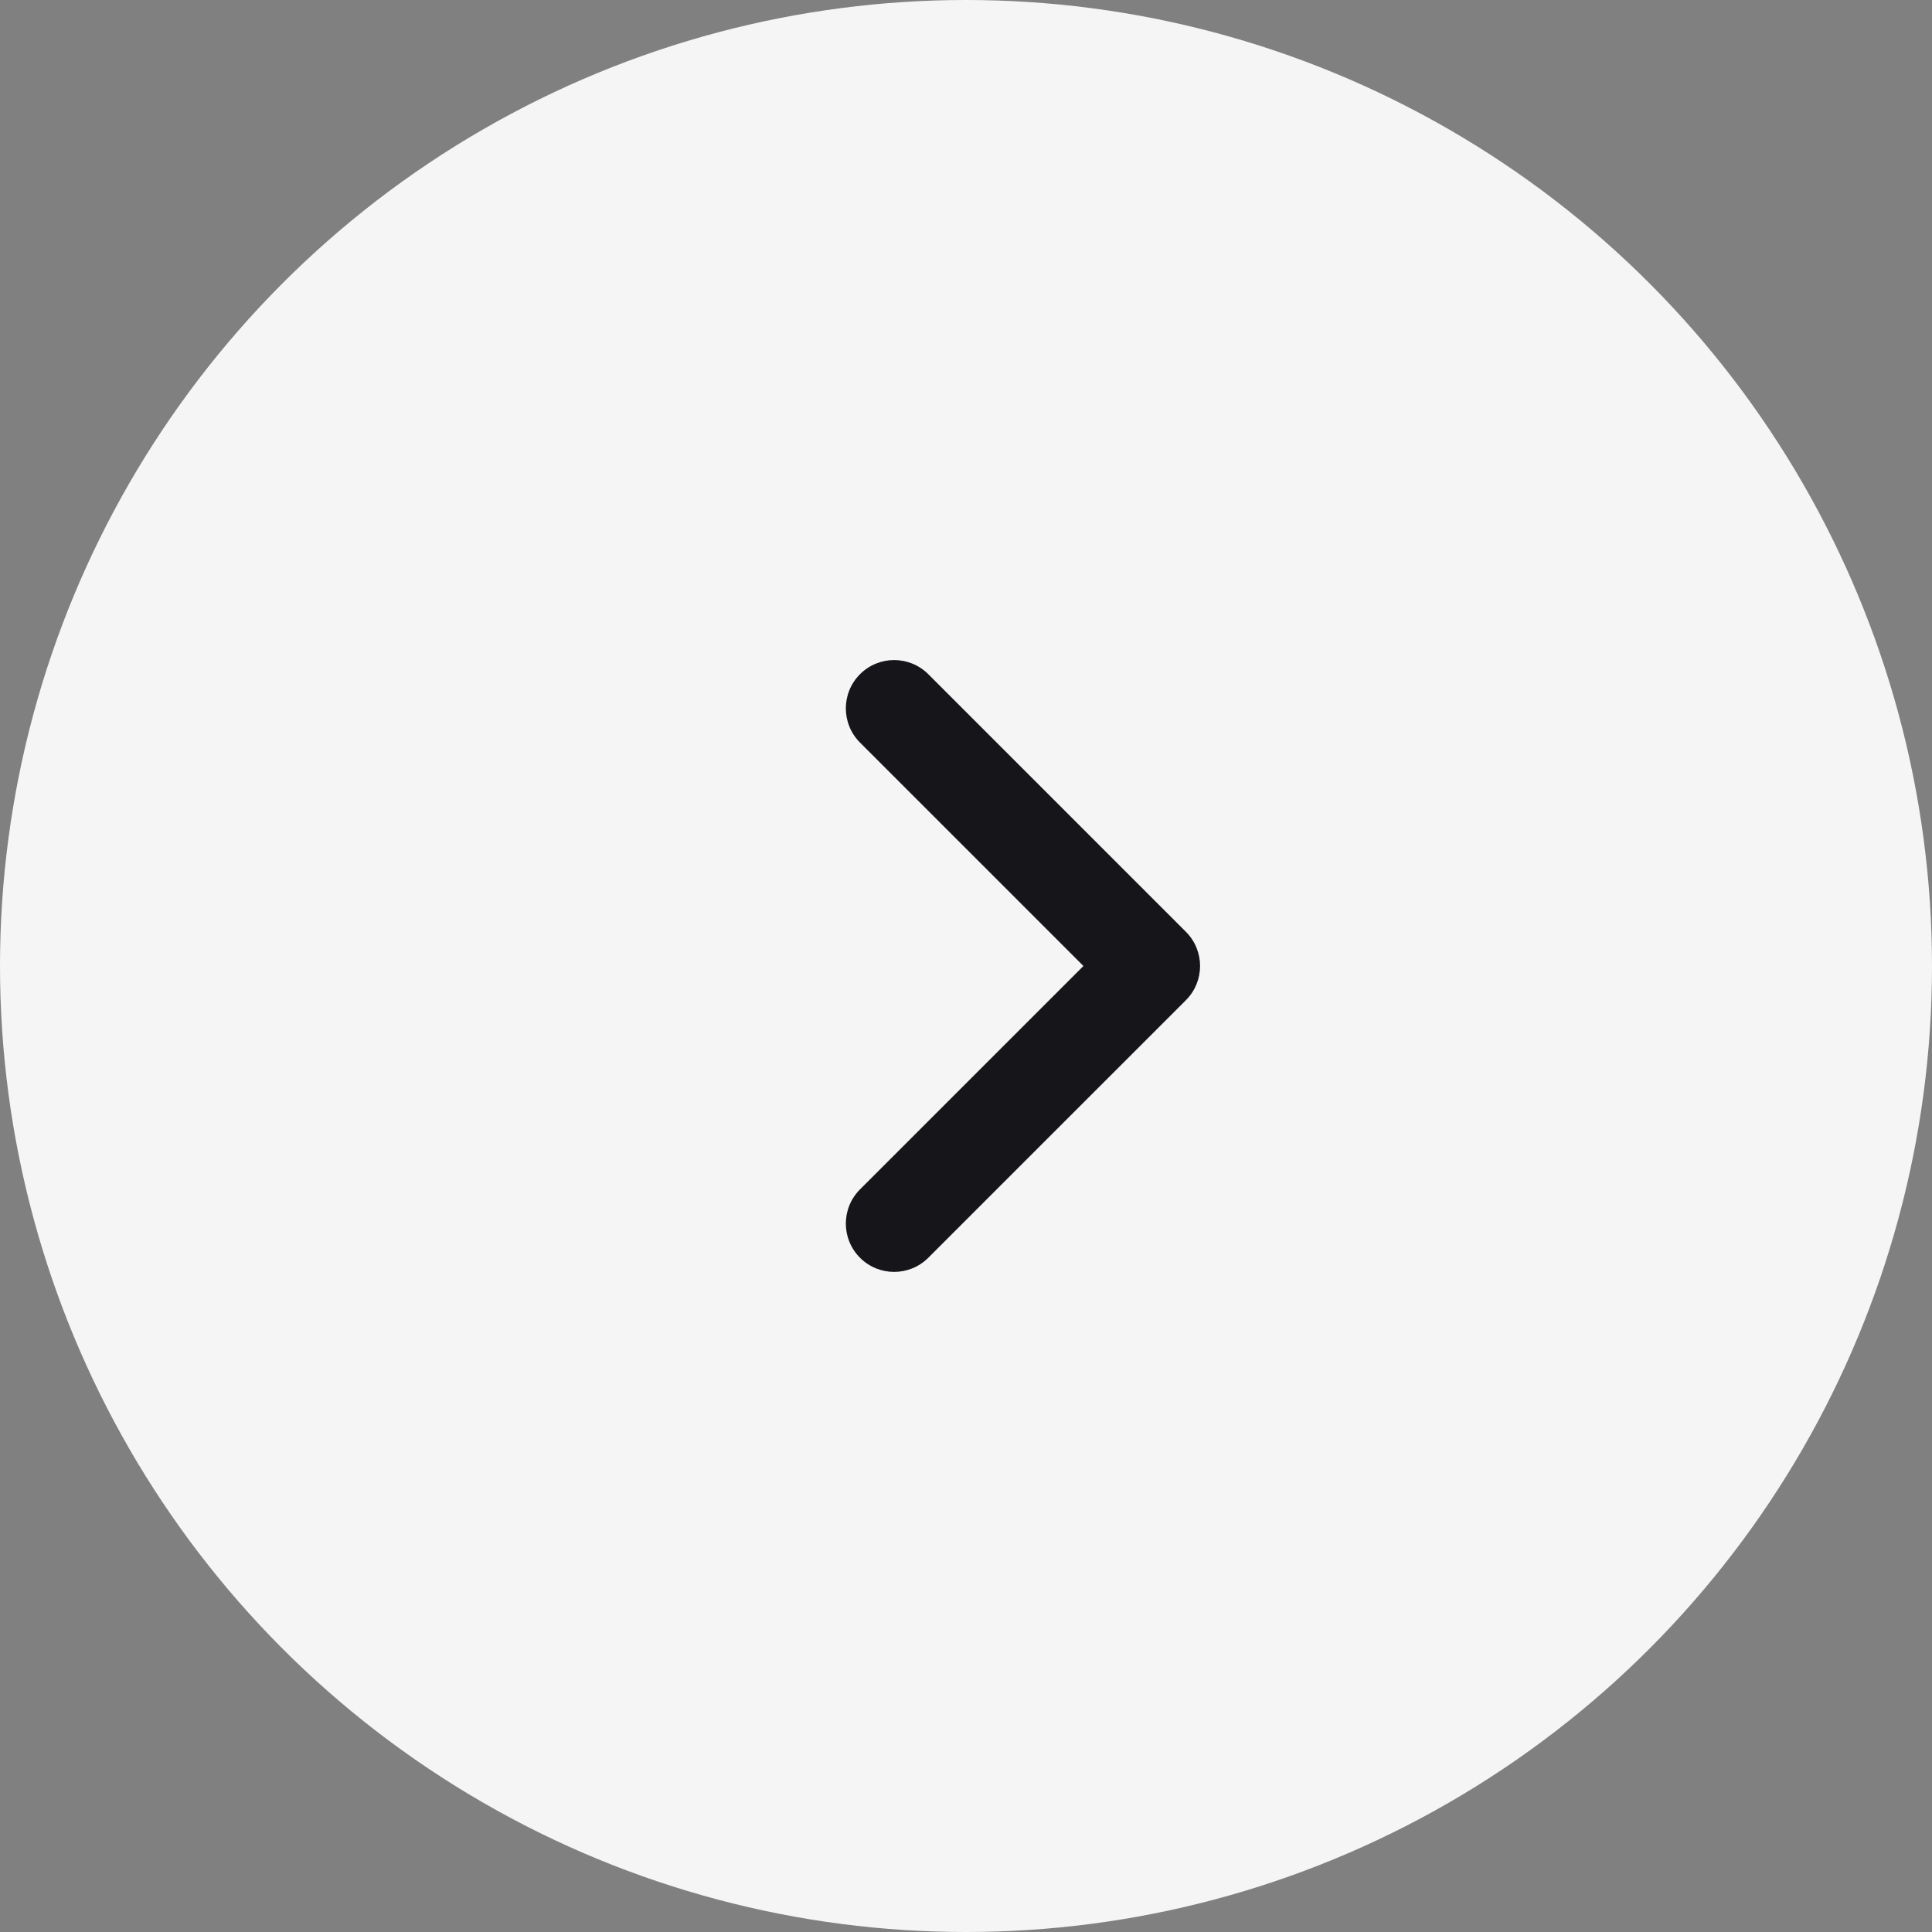
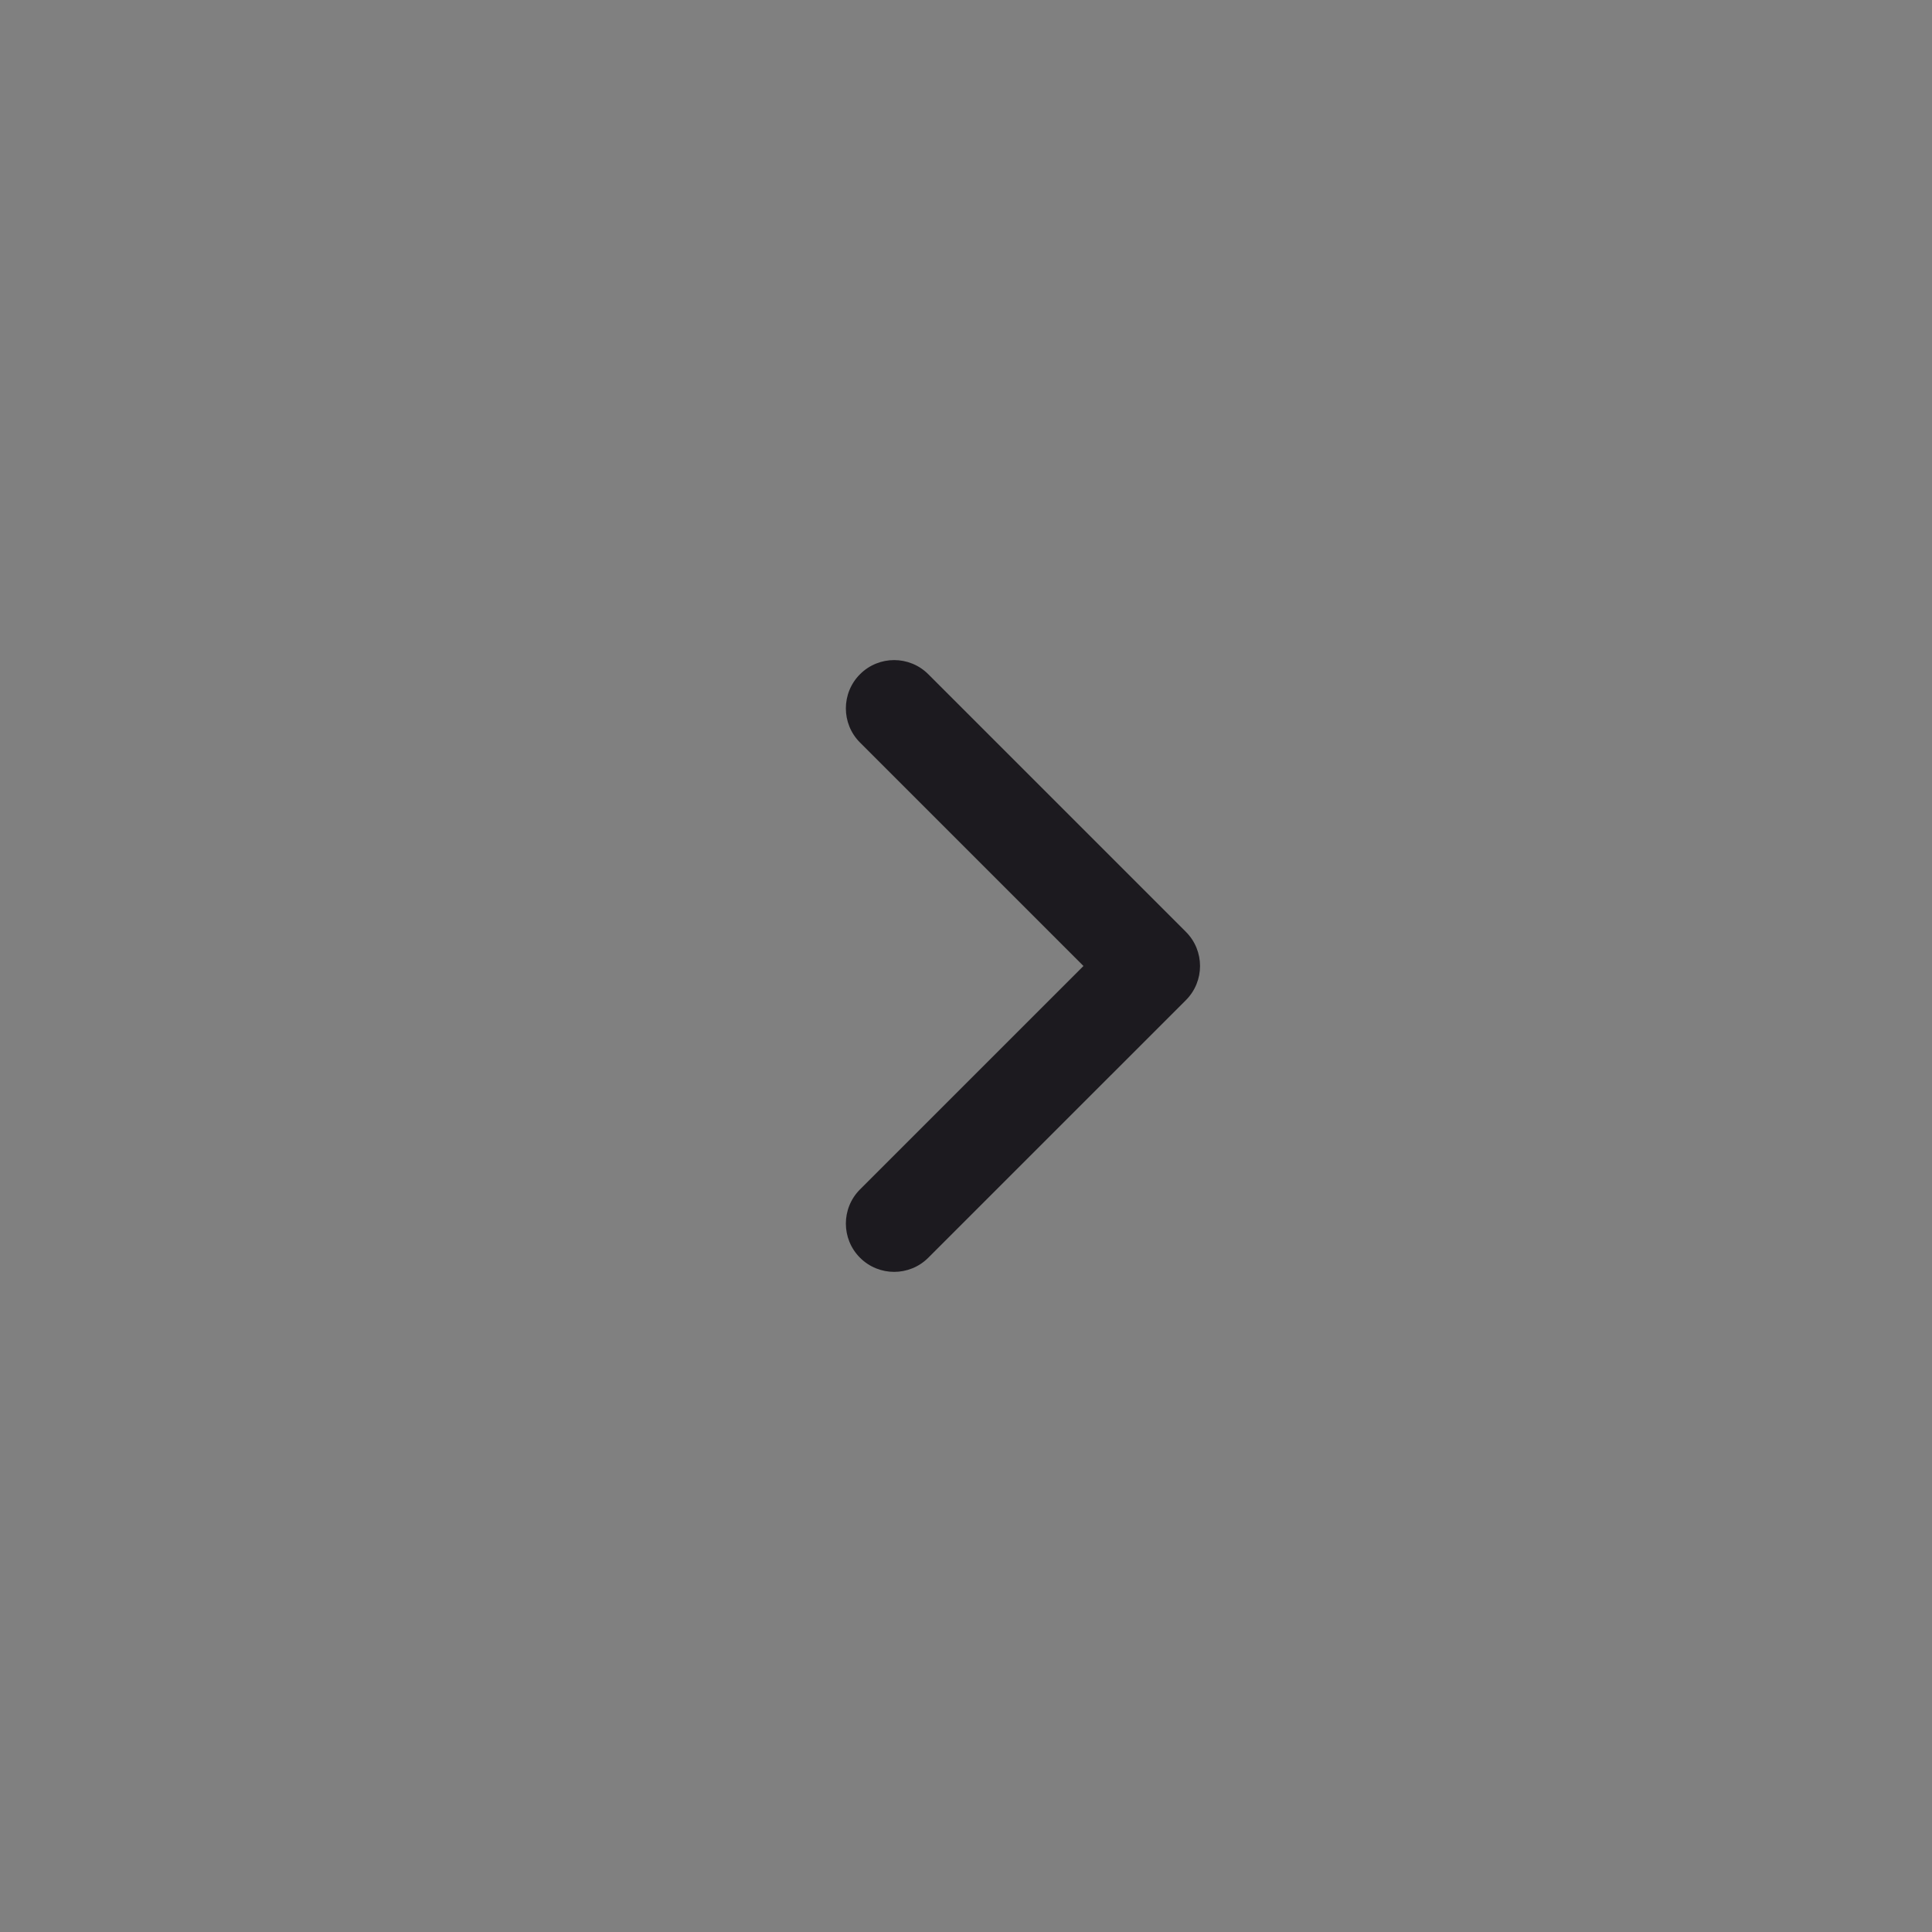
<svg xmlns="http://www.w3.org/2000/svg" width="50" height="50" viewBox="0 0 50 50" fill="none">
  <rect x="0" y="0" width="50" height="50" fill="#808080" stroke="none" />
-   <circle cx="25" cy="25" r="25" fill="#F5F5F5" />
  <path fill-rule="evenodd" clip-rule="evenodd" d="M22.257 17.449C22.745 16.961 23.536 16.961 24.024 17.449L30.691 24.116C31.179 24.604 31.179 25.395 30.691 25.884L24.024 32.55C23.536 33.038 22.745 33.038 22.257 32.55C21.769 32.062 21.769 31.271 22.257 30.782L28.04 25L22.257 19.217C21.769 18.729 21.769 17.937 22.257 17.449Z" fill="#1C1A1F" />
-   <path fill-rule="evenodd" clip-rule="evenodd" d="M22.257 17.449C22.745 16.961 23.536 16.961 24.024 17.449L30.691 24.116C31.179 24.604 31.179 25.395 30.691 25.884L24.024 32.55C23.536 33.038 22.745 33.038 22.257 32.55C21.769 32.062 21.769 31.271 22.257 30.782L28.04 25L22.257 19.217C21.769 18.729 21.769 17.937 22.257 17.449Z" fill="black" fill-opacity="0.2" />
</svg>